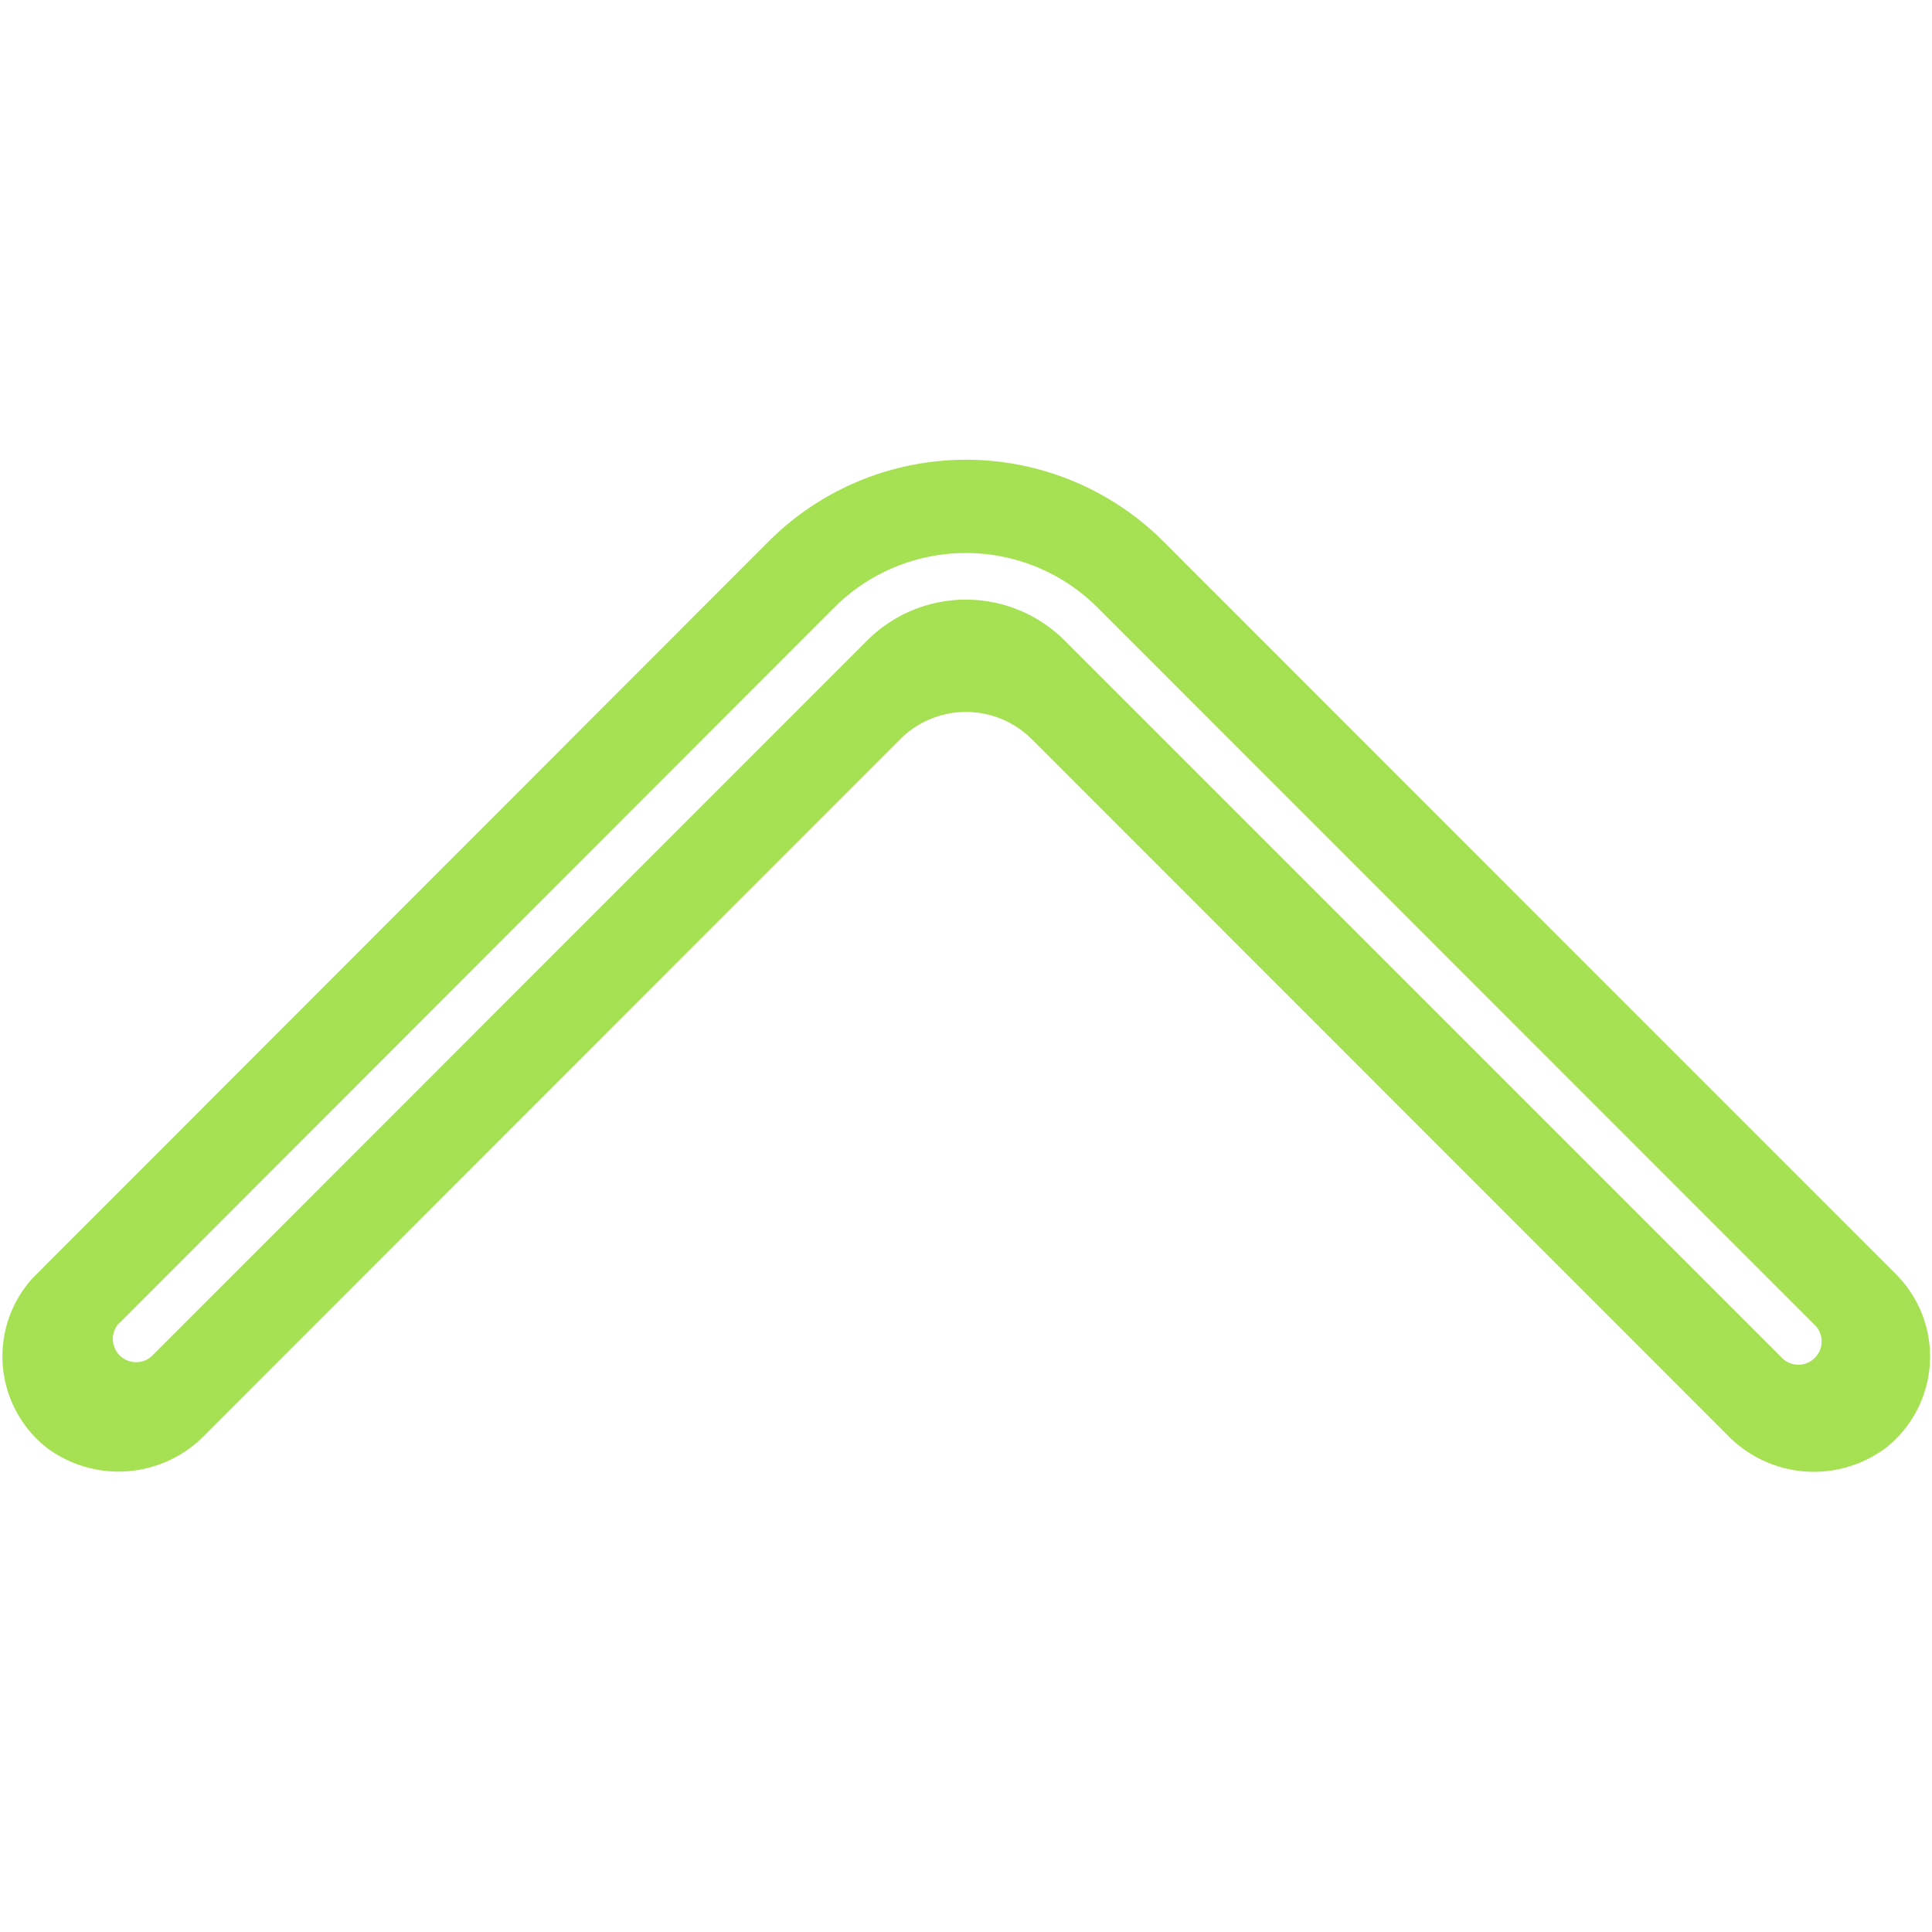
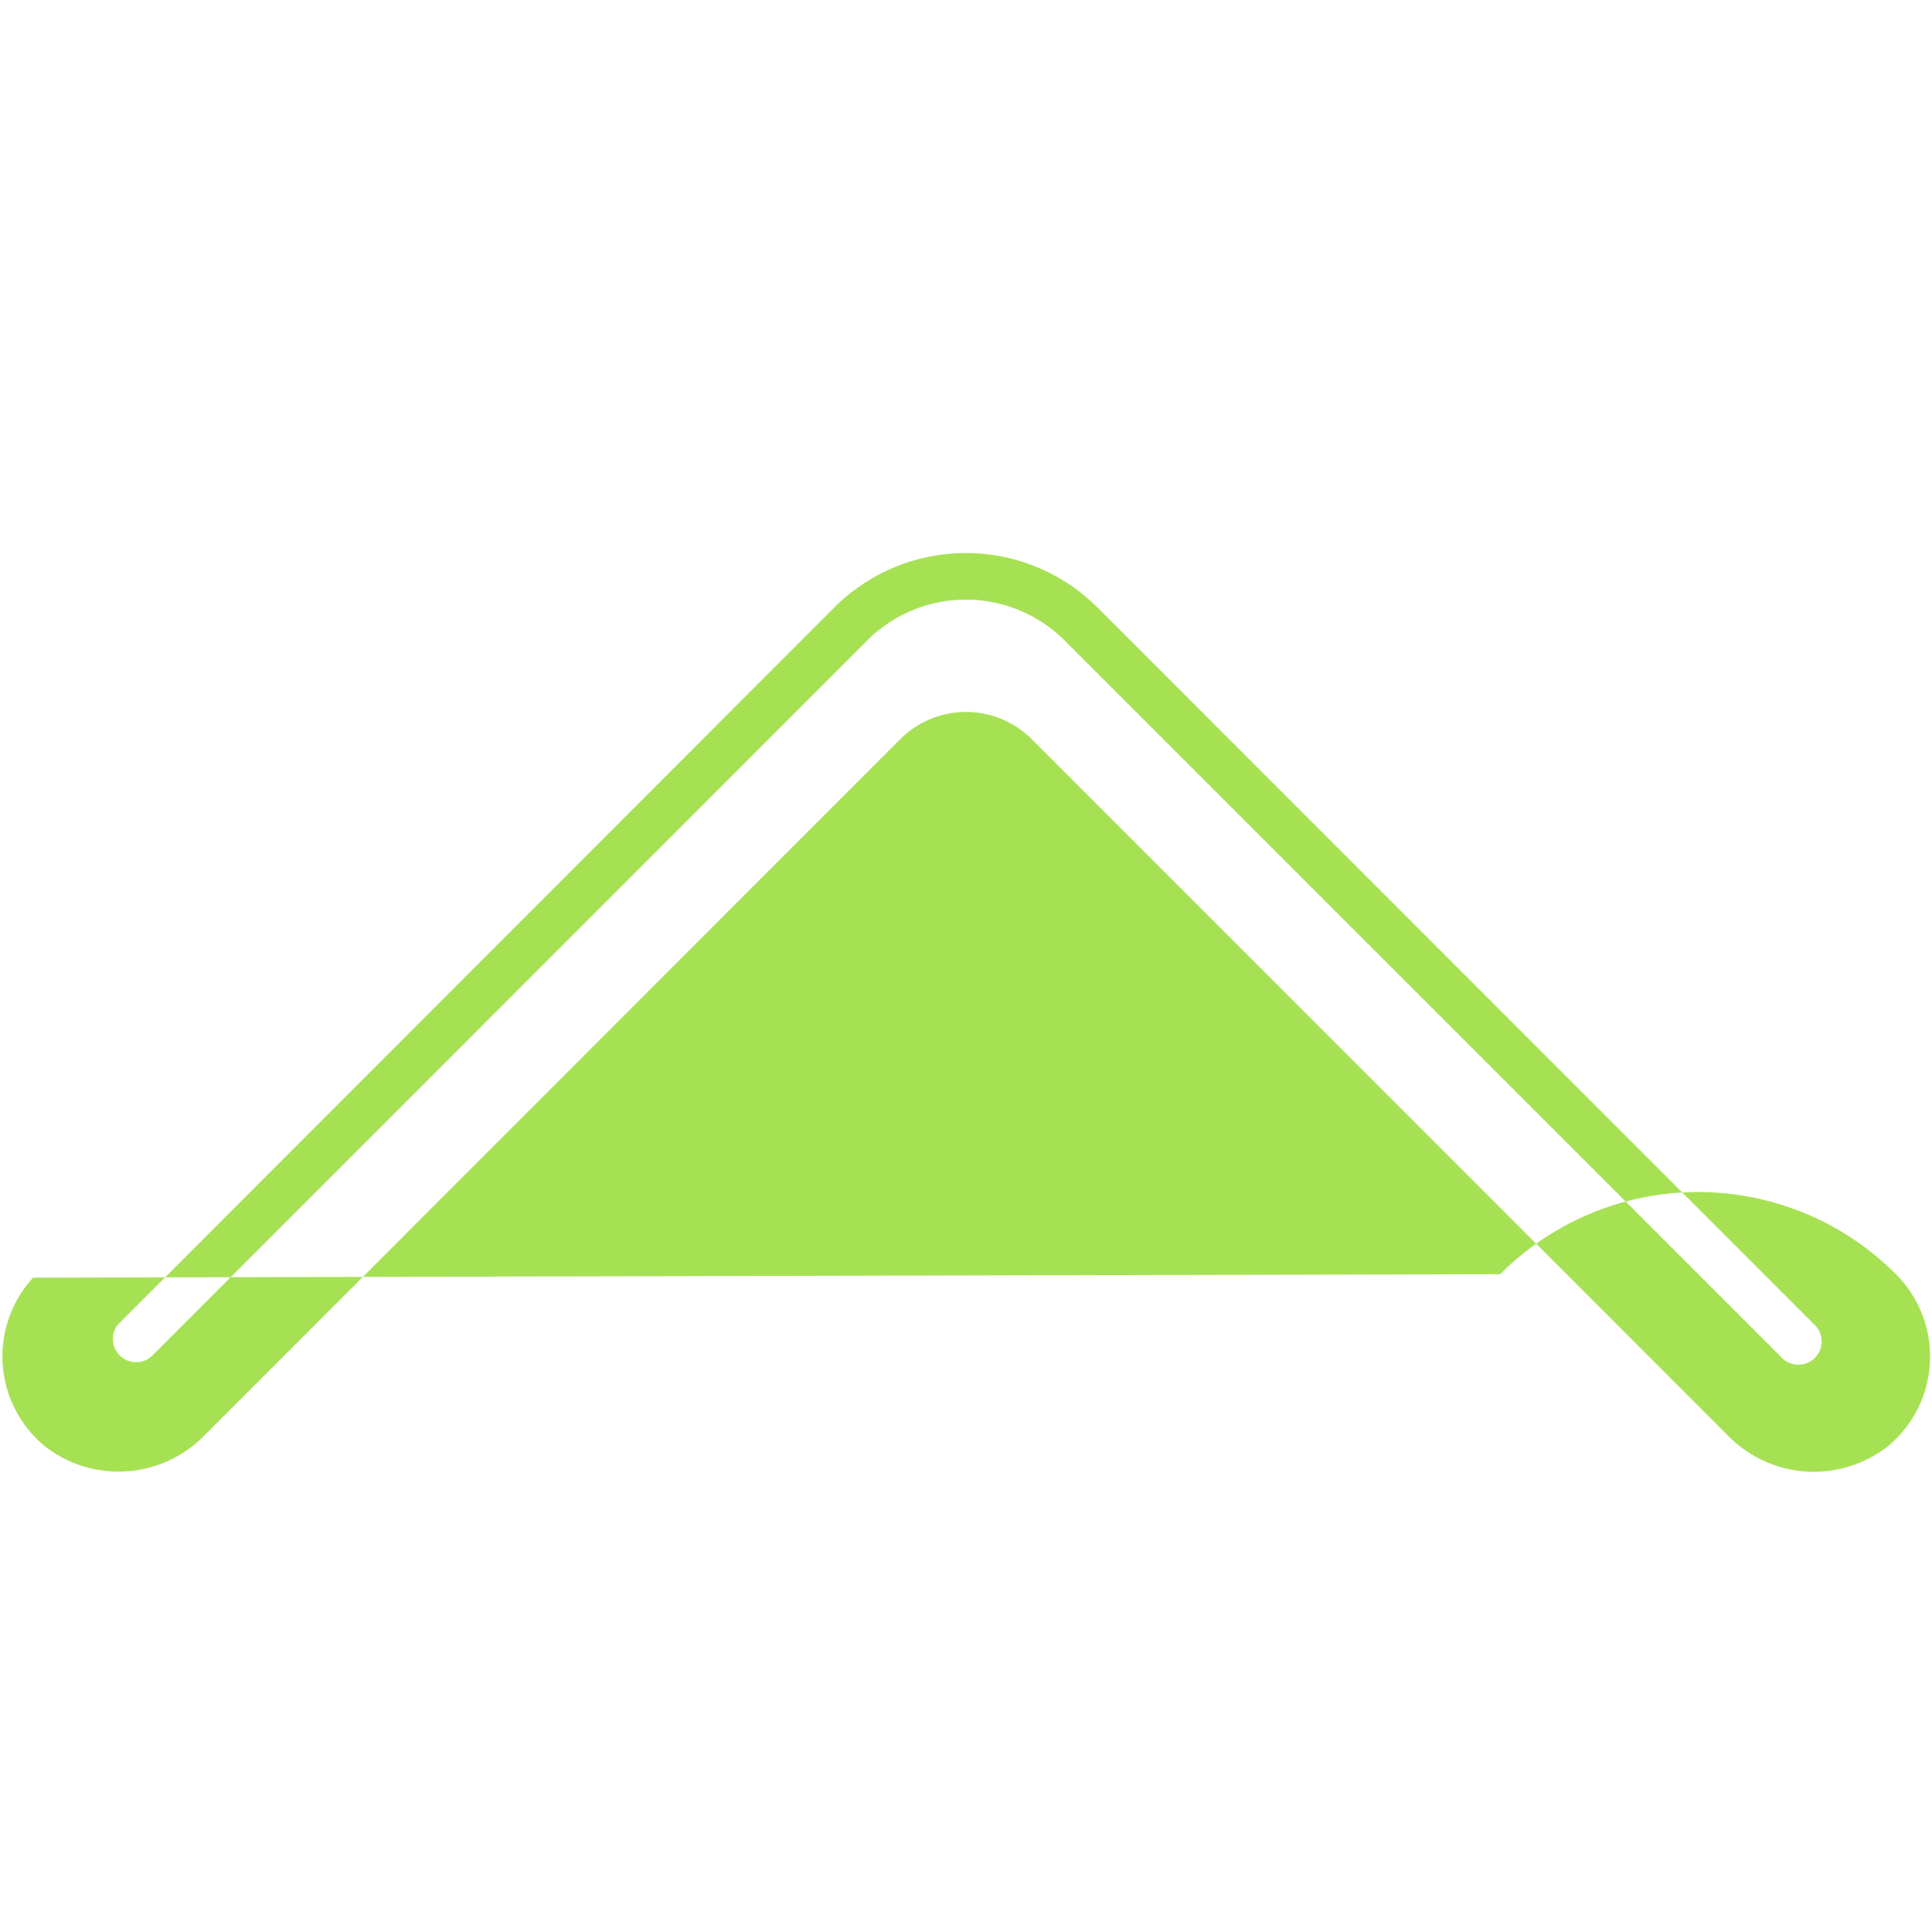
<svg xmlns="http://www.w3.org/2000/svg" viewBox="0 0 1024 1024" version="1.1" p-id="82551">
-   <path d="M24.675 767.26a63.661 63.661 0 0 0 84.017-6.786l368.393-368.64a49.349 49.349 0 0 1 69.829 0l368.64 368.763a63.661 63.661 0 0 0 84.634 6.292 61.687 61.687 0 0 0 4.688-91.543L616.867 287.213a148.048 148.048 0 0 0-209.735 0L17.519 677.197a61.687 61.687 0 0 0 7.156 90.063z m38.369-65.758L442.171 322.005a98.699 98.699 0 0 1 139.535 0l379.497 379.62a12.337 12.337 0 1 1-17.396 17.396L564.31 339.524a74.024 74.024 0 0 0-104.744 0L80.193 719.021a12.337 12.337 0 0 1-17.396-17.396z" fill="#a6e154" p-id="82552" />
+   <path d="M24.675 767.26a63.661 63.661 0 0 0 84.017-6.786l368.393-368.64a49.349 49.349 0 0 1 69.829 0l368.64 368.763a63.661 63.661 0 0 0 84.634 6.292 61.687 61.687 0 0 0 4.688-91.543a148.048 148.048 0 0 0-209.735 0L17.519 677.197a61.687 61.687 0 0 0 7.156 90.063z m38.369-65.758L442.171 322.005a98.699 98.699 0 0 1 139.535 0l379.497 379.62a12.337 12.337 0 1 1-17.396 17.396L564.31 339.524a74.024 74.024 0 0 0-104.744 0L80.193 719.021a12.337 12.337 0 0 1-17.396-17.396z" fill="#a6e154" p-id="82552" />
</svg>